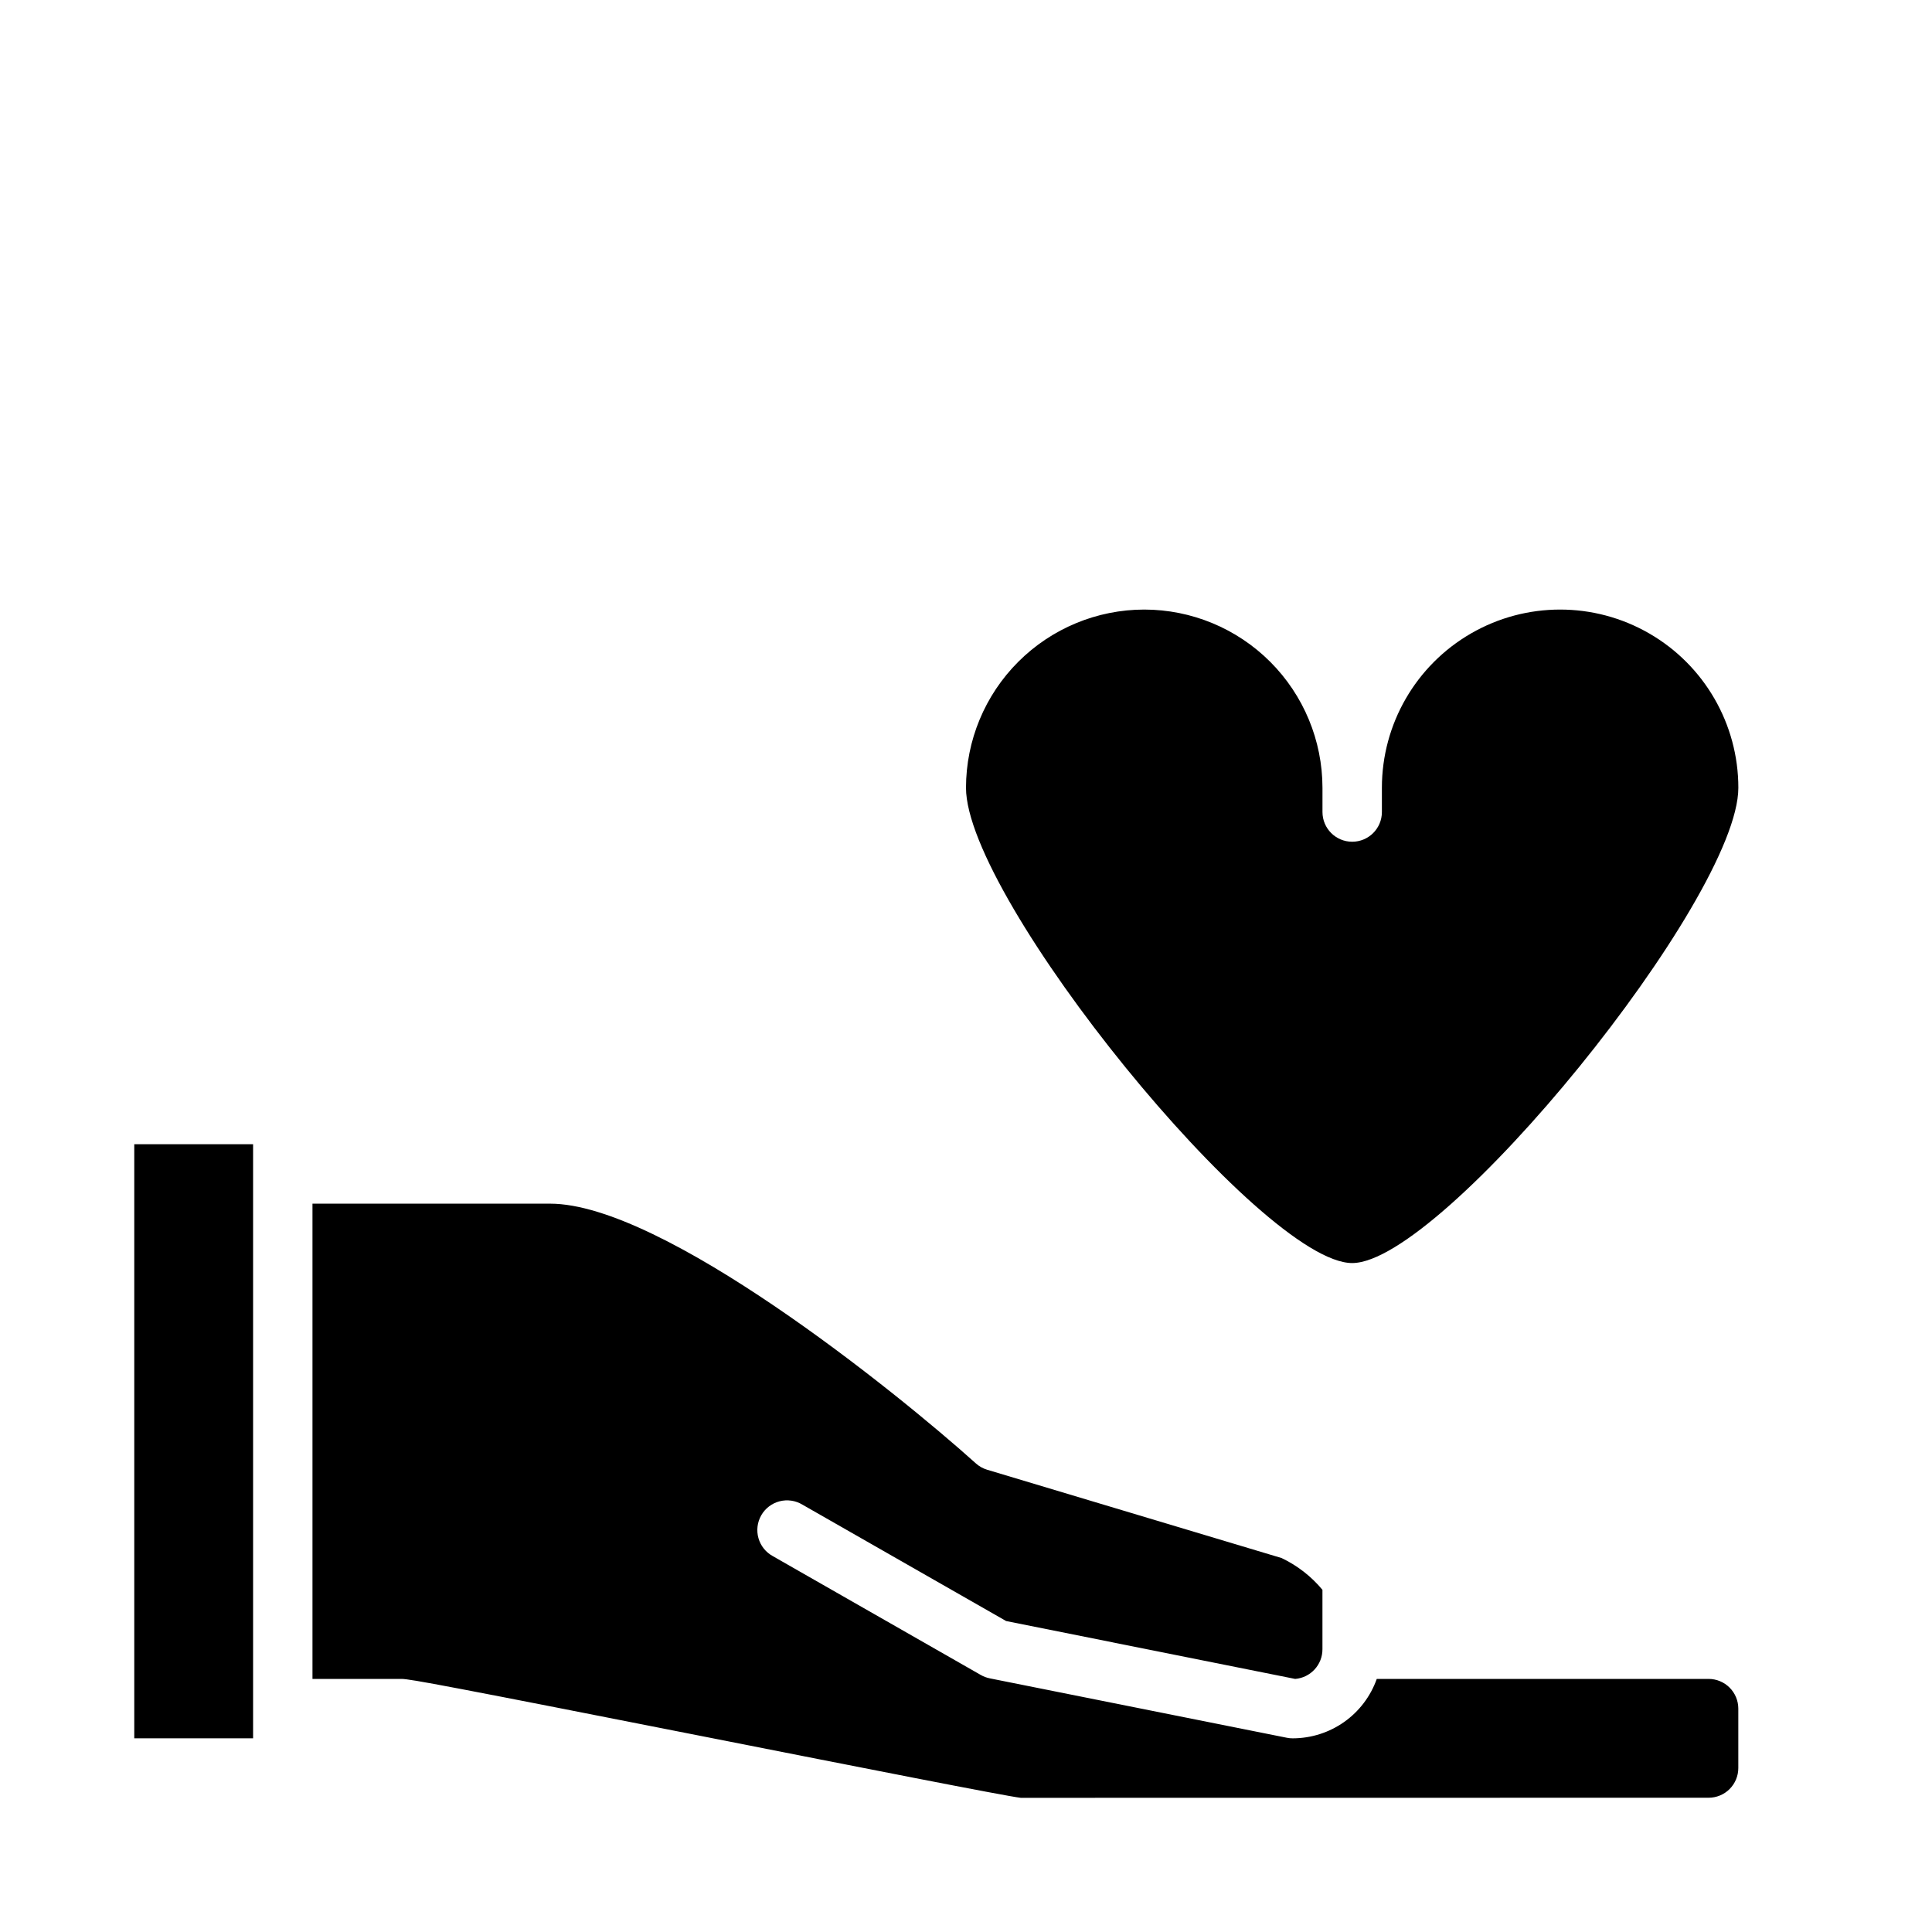
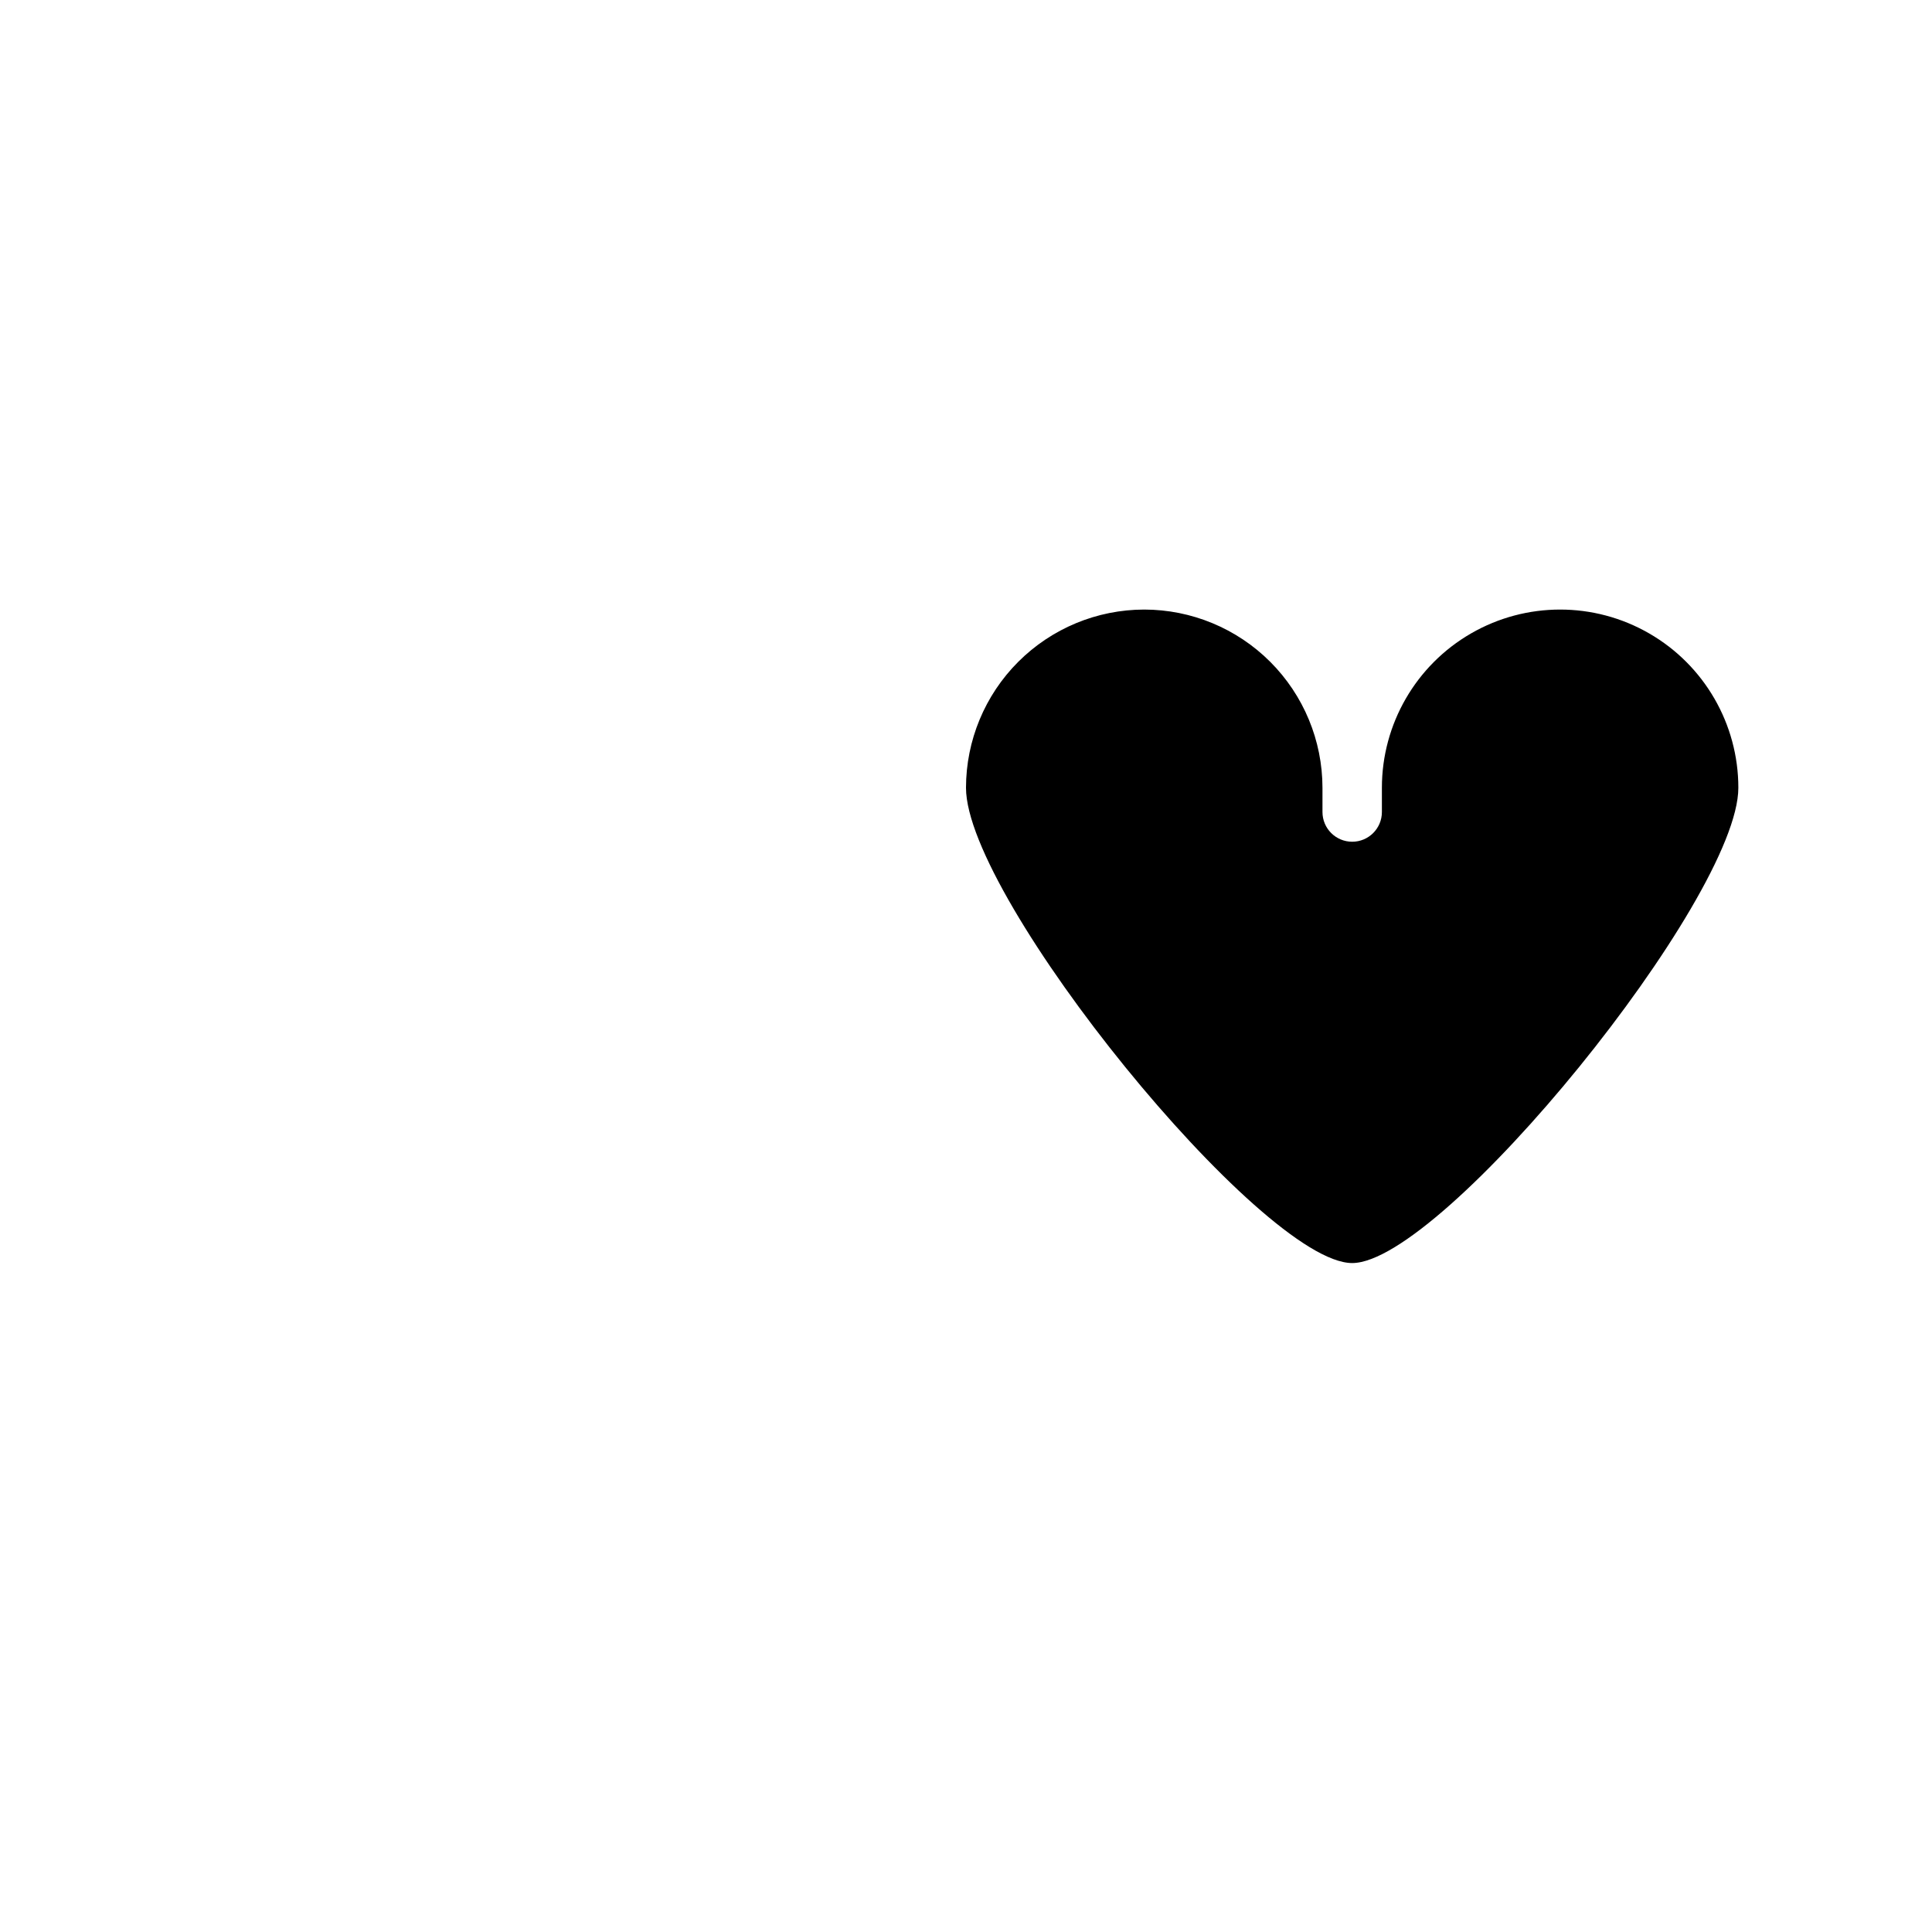
<svg xmlns="http://www.w3.org/2000/svg" fill="#000000" width="800px" height="800px" version="1.1" viewBox="144 144 512 512">
  <g>
    <path d="m447.23 305.54c-12.523 0.012-24.527 4.992-33.383 13.848-8.855 8.855-13.836 20.859-13.848 33.383 0 29.426 78.422 125.95 102.34 125.95 23.914 0 102.34-96.527 102.34-125.95 0-16.875-9.004-32.465-23.617-40.902-14.613-8.438-32.617-8.438-47.23 0s-23.617 24.027-23.617 40.902v6.426c0 4.348-3.523 7.871-7.871 7.871-4.348 0-7.875-3.523-7.875-7.871v-6.426c-0.012-12.523-4.992-24.527-13.848-33.383-8.852-8.855-20.859-13.836-33.383-13.848z" />
-     <path d="m226.81 462.98v125.95h23.617c2.211 0 12.25 1.875 83.246 15.887 36.102 7.125 77.012 15.207 80.836 15.625l182.29-0.023c2.086 0 4.09-0.828 5.566-2.305 1.473-1.477 2.305-3.477 2.305-5.566v-15.742c0-2.09-0.832-4.09-2.305-5.566-1.477-1.477-3.481-2.309-5.566-2.309h-87.941c-1.633 4.602-4.648 8.586-8.637 11.406-3.988 2.816-8.75 4.332-13.633 4.34-0.527 0.004-1.055-0.047-1.574-0.156l-78.719-15.742v-0.004c-0.828-0.164-1.629-0.465-2.363-0.883l-55.105-31.488h0.004c-1.867-1.008-3.246-2.723-3.828-4.762-0.582-2.039-0.316-4.227 0.734-6.066 1.051-1.844 2.801-3.18 4.856-3.715 2.051-0.531 4.231-0.215 6.047 0.879l53.996 30.852 76.598 15.34c4.094-0.336 7.242-3.762 7.227-7.871v-15.742c-2.953-3.559-6.648-6.43-10.82-8.418l-78.027-23.402h-0.004c-1.113-0.332-2.141-0.91-3.004-1.691-21.281-19.137-83.027-68.824-112.82-68.824z" />
-     <path d="m211.07 596.8v-149.57h-31.488v157.44h31.488z" />
  </g>
</svg>